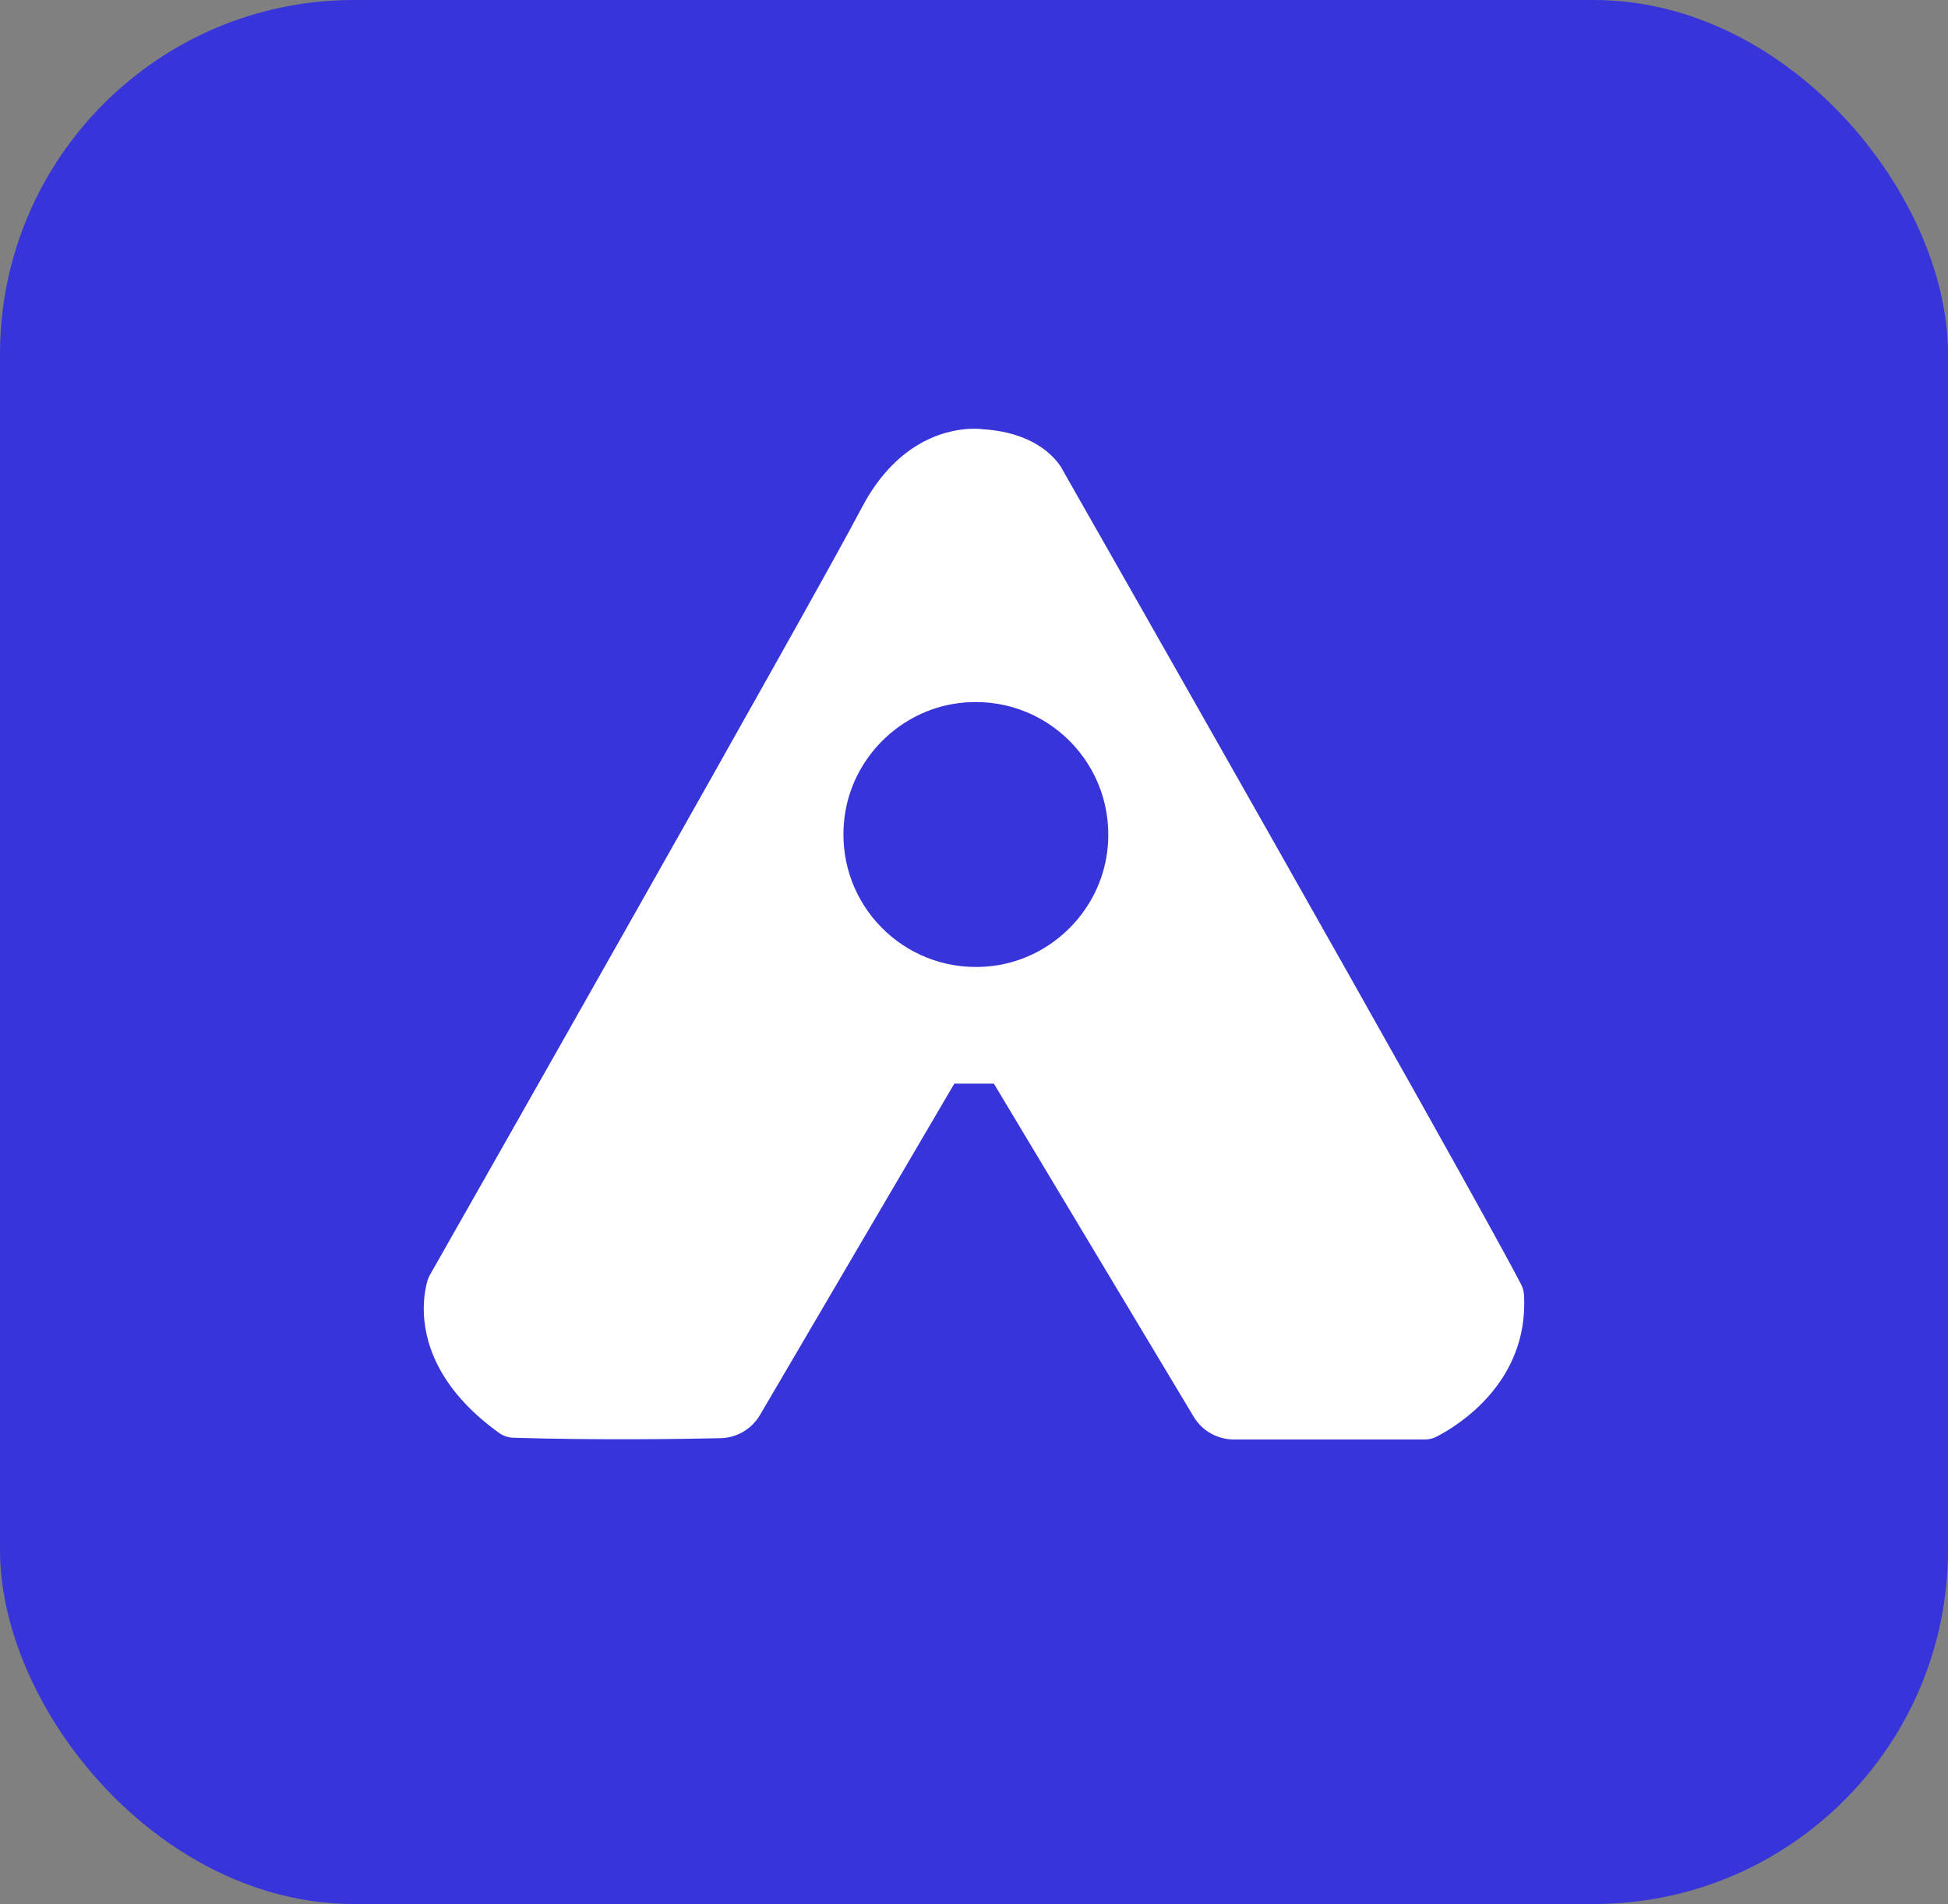
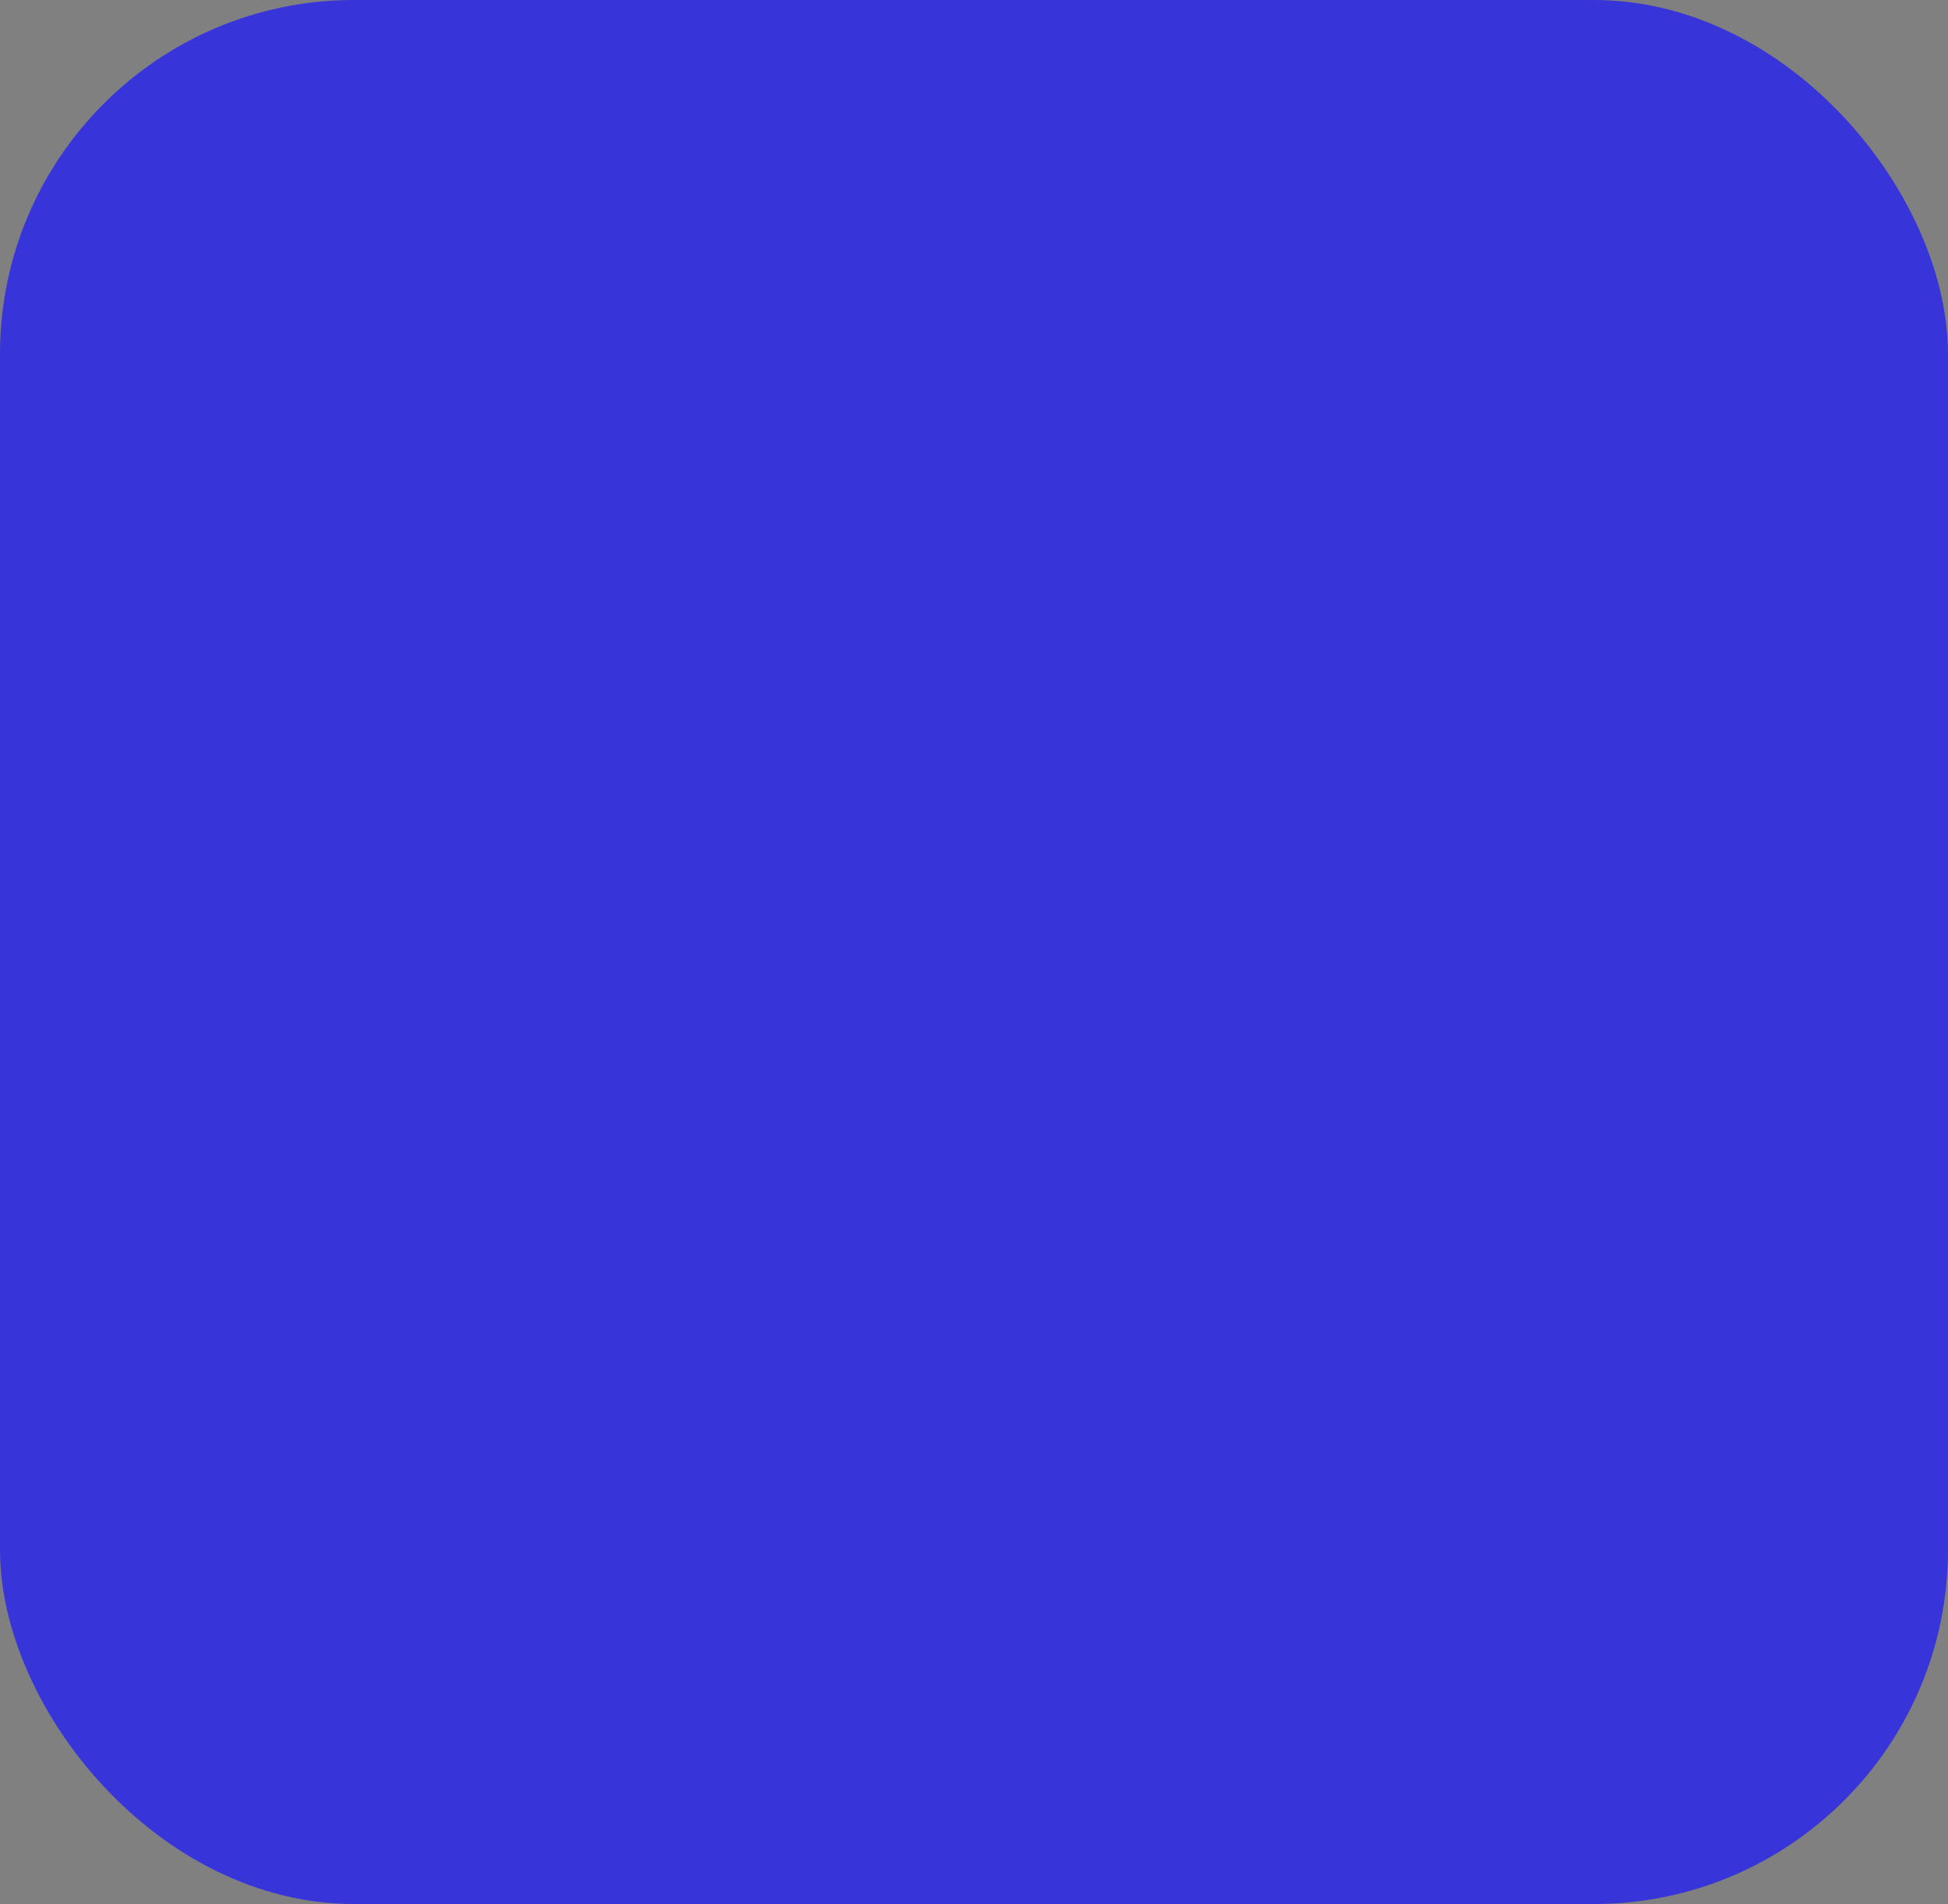
<svg xmlns="http://www.w3.org/2000/svg" id="Layer_2" data-name="Layer 2" viewBox="0 0 1472.35 1438.79">
  <rect x="0" y="0" width="1472.35" height="1438.79" fill="#808080" stroke="none" />
  <defs>
    <style>
      .cls-1 {
        clip-path: url(#clippath);
      }

      .cls-2 {
        fill: none;
      }

      .cls-2, .cls-3, .cls-4 {
        stroke-width: 0px;
      }

      .cls-3 {
        fill: url(#linear-gradient);
      }

      .cls-4 {
        fill: #3735d9;
      }
    </style>
    <clipPath id="clippath">
-       <path class="cls-2" d="M638.31,617.6c5.61-44.6,41.64-80.63,86.25-86.27,65.47-8.24,120.55,46.82,112.29,112.29-5.64,44.61-41.65,80.64-86.27,86.27-4.39.55-8.73.81-13.01.81-59.57,0-106.97-52.01-99.27-113.11M735.95,323.97c-15.94.08-56.59,5.96-84.86,60.14-34.67,66.45-308.23,547.8-326.25,579.5-.77,1.39-1.34,2.74-1.78,4.26-1.06,3.7-2.75,11.09-2.77,20.97v.16c.03,23.08,9.28,59.55,56.99,93.85,3.15,2.27,6.97,3.49,10.85,3.6,63.33,1.9,125.7,1.01,156.49.33,12.31-.26,23.56-6.91,29.8-17.54l146.88-250.39h29.9l151,251.67c6.41,10.71,17.97,17.25,30.46,17.25h144.21c3.12,0,6.17-.71,8.94-2.15,15.45-7.97,65.83-38.65,66.26-99.82v-1.56c-.01-1.91-.07-3.87-.18-5.85-.16-2.75-.96-5.45-2.24-7.92-44.98-86.23-346.16-614.76-346.16-614.76,0,0-12.44-28.37-60.75-31.36,0,0-2.28-.38-6.23-.39h-.55Z" />
-     </clipPath>
+       </clipPath>
    <linearGradient id="linear-gradient" x1="443.14" y1="4708.19" x2="456.26" y2="4708.19" gradientTransform="translate(275117.61 26913.63) rotate(-90) scale(58.28 -58.28)" gradientUnits="userSpaceOnUse">
      <stop offset="0" stop-color="#fff" />
      <stop offset="1" stop-color="#fff" />
      <stop offset="1" stop-color="#fff" />
    </linearGradient>
  </defs>
  <g id="Layer_1-2" data-name="Layer 1">
    <rect class="cls-4" width="1472.35" height="1438.79" rx="267.6" ry="267.6" />
    <g class="cls-1">
      <rect class="cls-3" x="320.29" y="323.97" width="831.77" height="764.39" />
    </g>
  </g>
</svg>